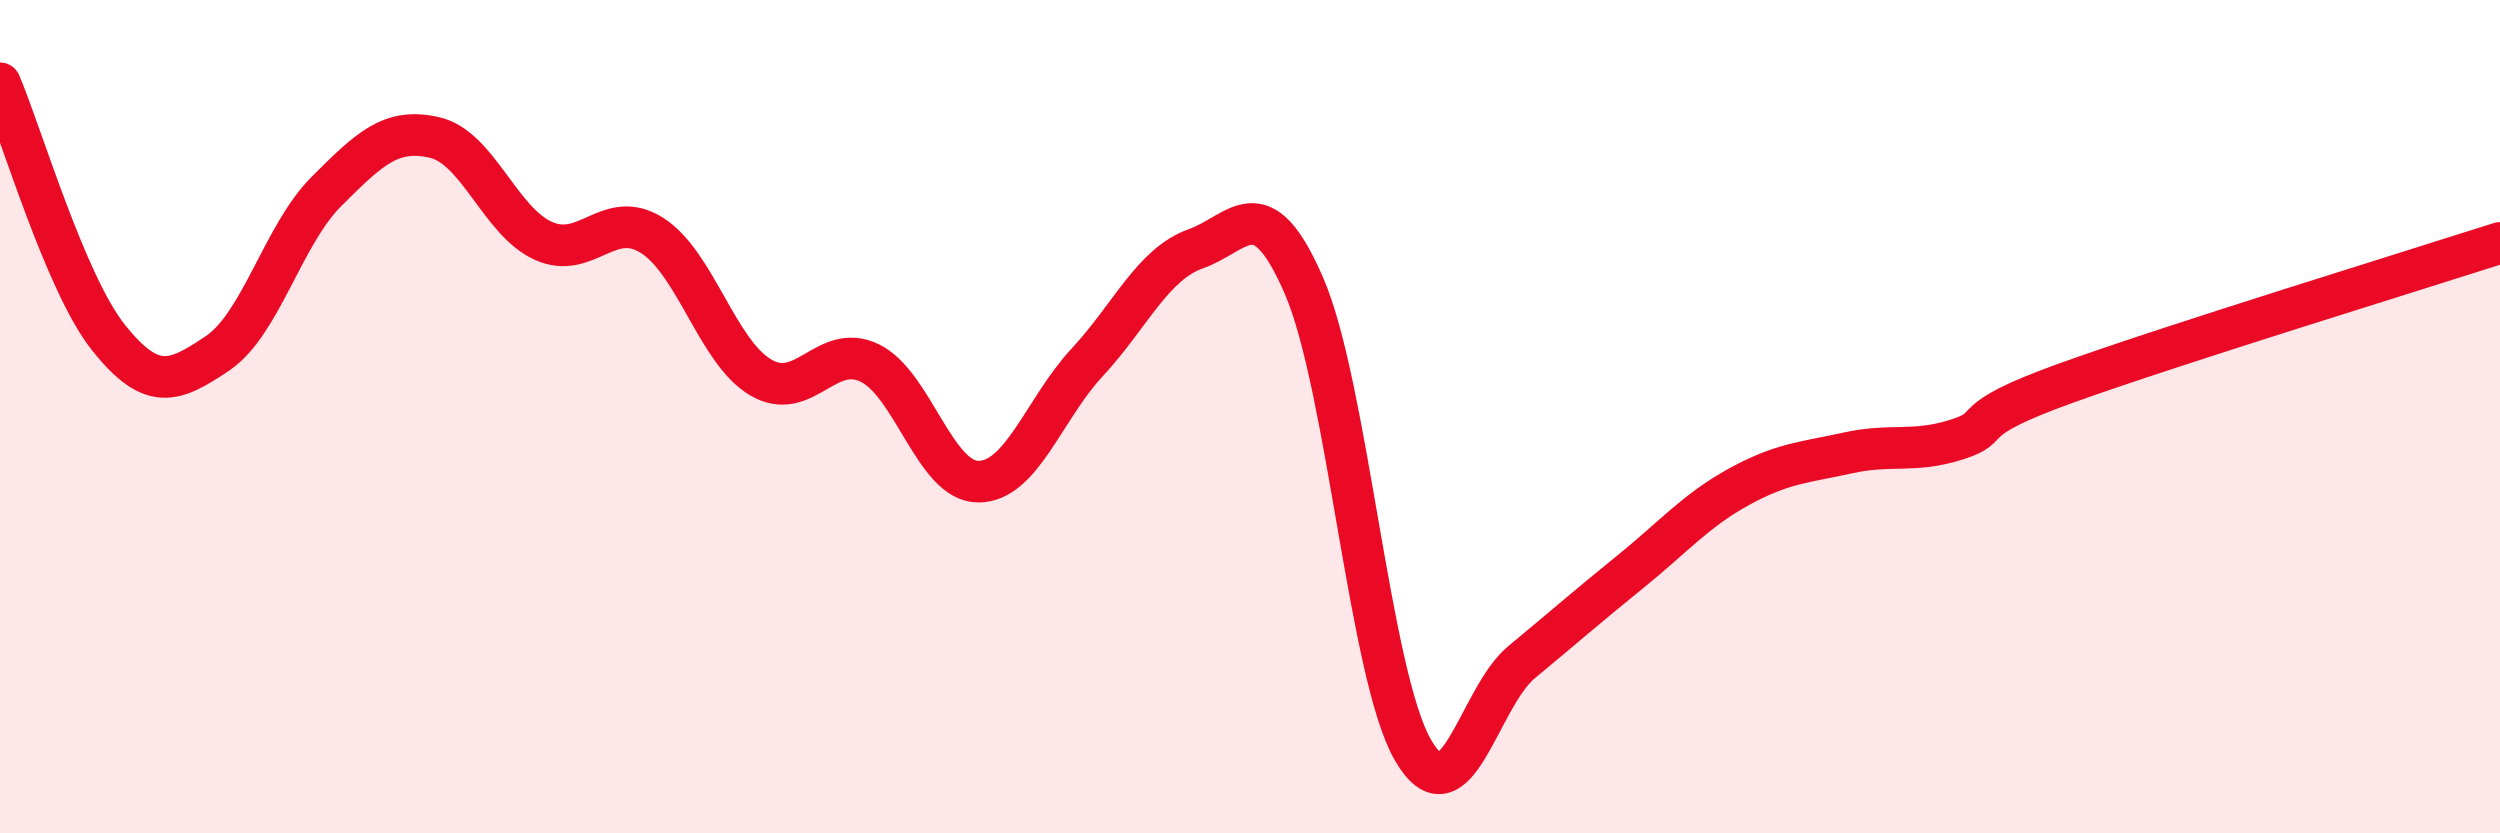
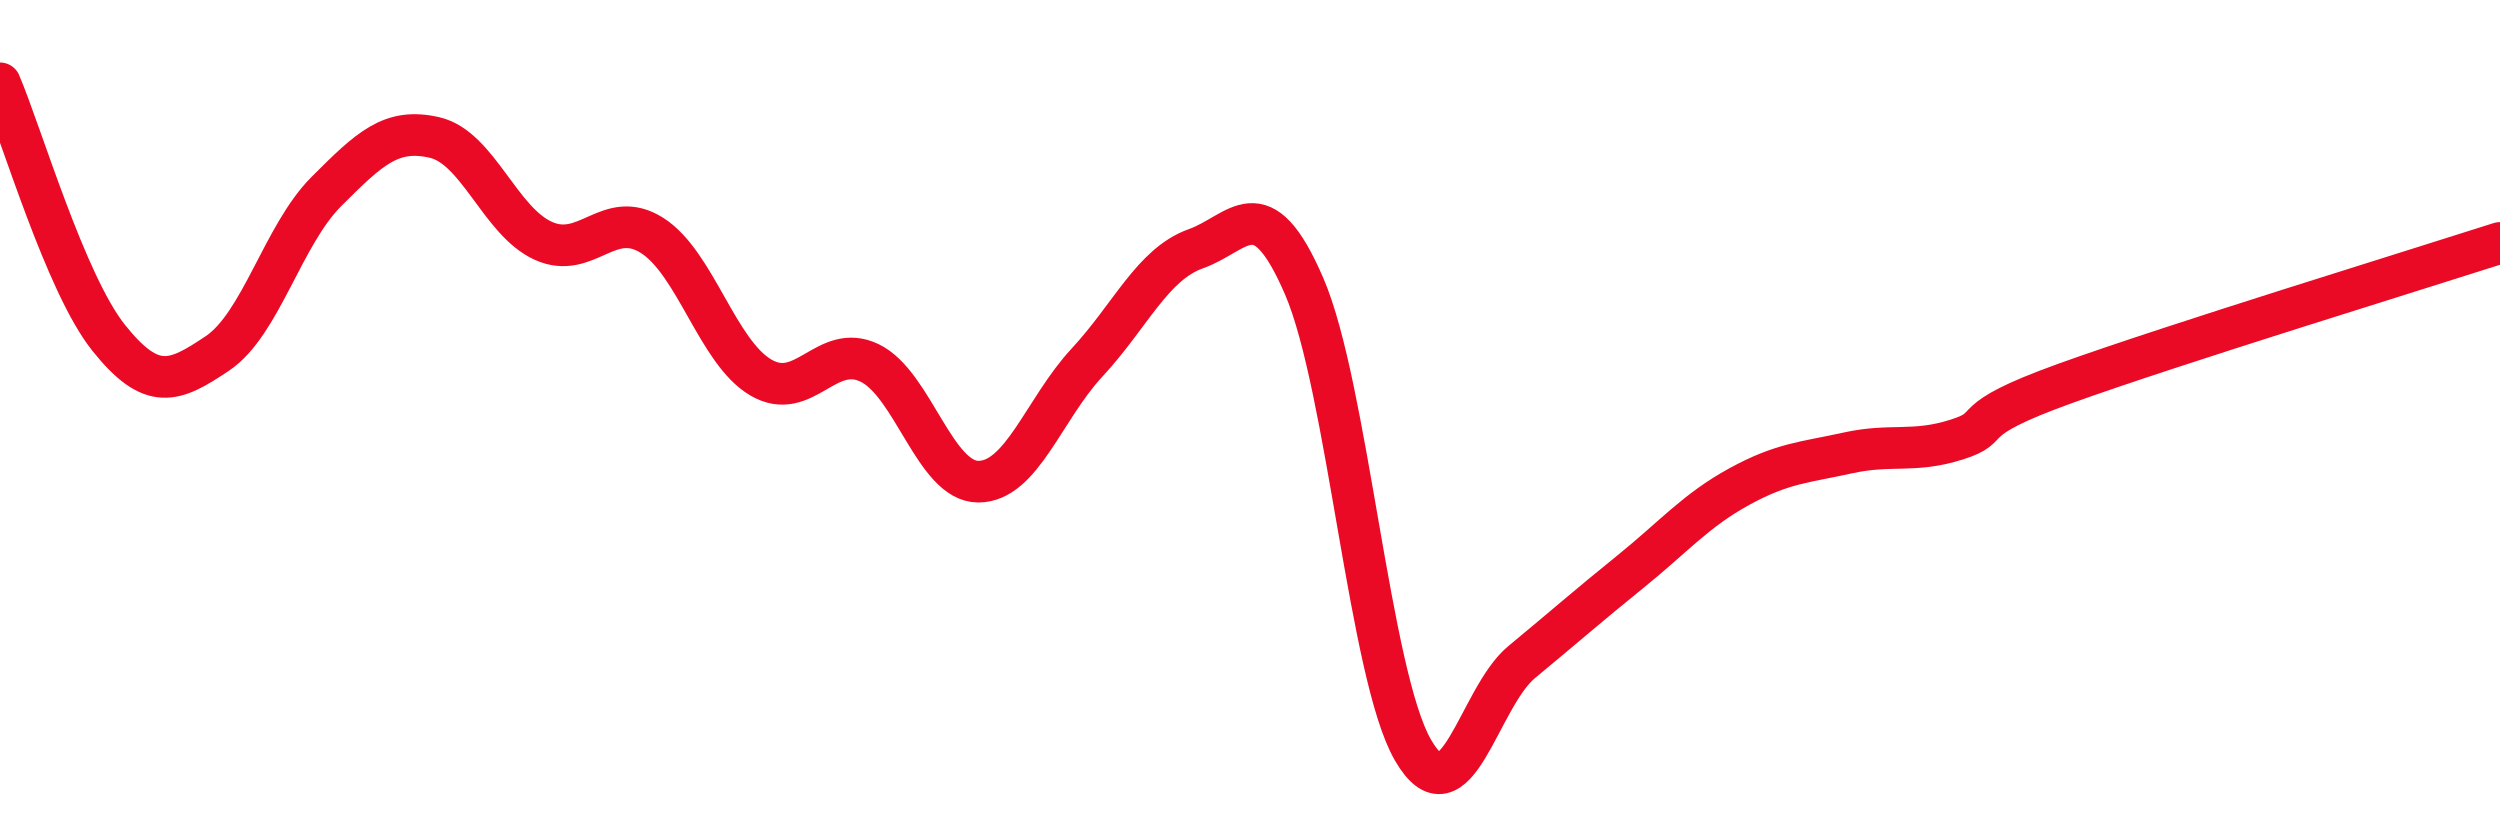
<svg xmlns="http://www.w3.org/2000/svg" width="60" height="20" viewBox="0 0 60 20">
-   <path d="M 0,2 C 0.52,3.22 1.57,6.81 2.61,8.11 C 3.65,9.41 4.18,9.18 5.22,8.48 C 6.26,7.78 6.79,5.64 7.83,4.6 C 8.87,3.56 9.39,3.06 10.43,3.3 C 11.47,3.54 12,5.31 13.04,5.78 C 14.08,6.25 14.61,4.99 15.65,5.65 C 16.69,6.31 17.22,8.45 18.26,9.06 C 19.3,9.67 19.83,8.21 20.87,8.71 C 21.91,9.21 22.44,11.56 23.48,11.56 C 24.52,11.56 25.05,9.82 26.09,8.7 C 27.13,7.58 27.66,6.34 28.7,5.97 C 29.74,5.6 30.26,4.46 31.3,6.87 C 32.34,9.28 32.87,16.2 33.91,18 C 34.95,19.8 35.48,16.75 36.52,15.89 C 37.56,15.03 38.09,14.56 39.13,13.72 C 40.17,12.88 40.7,12.25 41.74,11.68 C 42.78,11.11 43.31,11.1 44.35,10.87 C 45.39,10.64 45.92,10.88 46.96,10.55 C 48,10.22 46.96,10.14 49.57,9.2 C 52.18,8.26 57.91,6.5 60,5.83L60 20L0 20Z" fill="#EB0A25" opacity="0.1" stroke-linecap="round" stroke-linejoin="round" />
  <path d="M 0,2 C 0.52,3.22 1.57,6.81 2.61,8.11 C 3.65,9.41 4.18,9.18 5.22,8.48 C 6.26,7.78 6.79,5.64 7.83,4.6 C 8.87,3.56 9.39,3.06 10.43,3.3 C 11.47,3.54 12,5.31 13.04,5.78 C 14.08,6.25 14.61,4.99 15.65,5.65 C 16.69,6.31 17.22,8.45 18.26,9.06 C 19.3,9.67 19.83,8.21 20.87,8.71 C 21.91,9.21 22.44,11.56 23.48,11.56 C 24.52,11.56 25.05,9.82 26.09,8.7 C 27.13,7.58 27.66,6.34 28.7,5.97 C 29.74,5.6 30.26,4.46 31.3,6.87 C 32.34,9.28 32.87,16.2 33.91,18 C 34.95,19.8 35.48,16.75 36.52,15.89 C 37.56,15.03 38.09,14.56 39.13,13.72 C 40.17,12.88 40.7,12.25 41.74,11.68 C 42.78,11.11 43.31,11.1 44.35,10.87 C 45.39,10.64 45.92,10.88 46.96,10.55 C 48,10.22 46.96,10.14 49.57,9.2 C 52.18,8.26 57.91,6.5 60,5.83" stroke="#EB0A25" stroke-width="1" fill="none" stroke-linecap="round" stroke-linejoin="round" />
</svg>